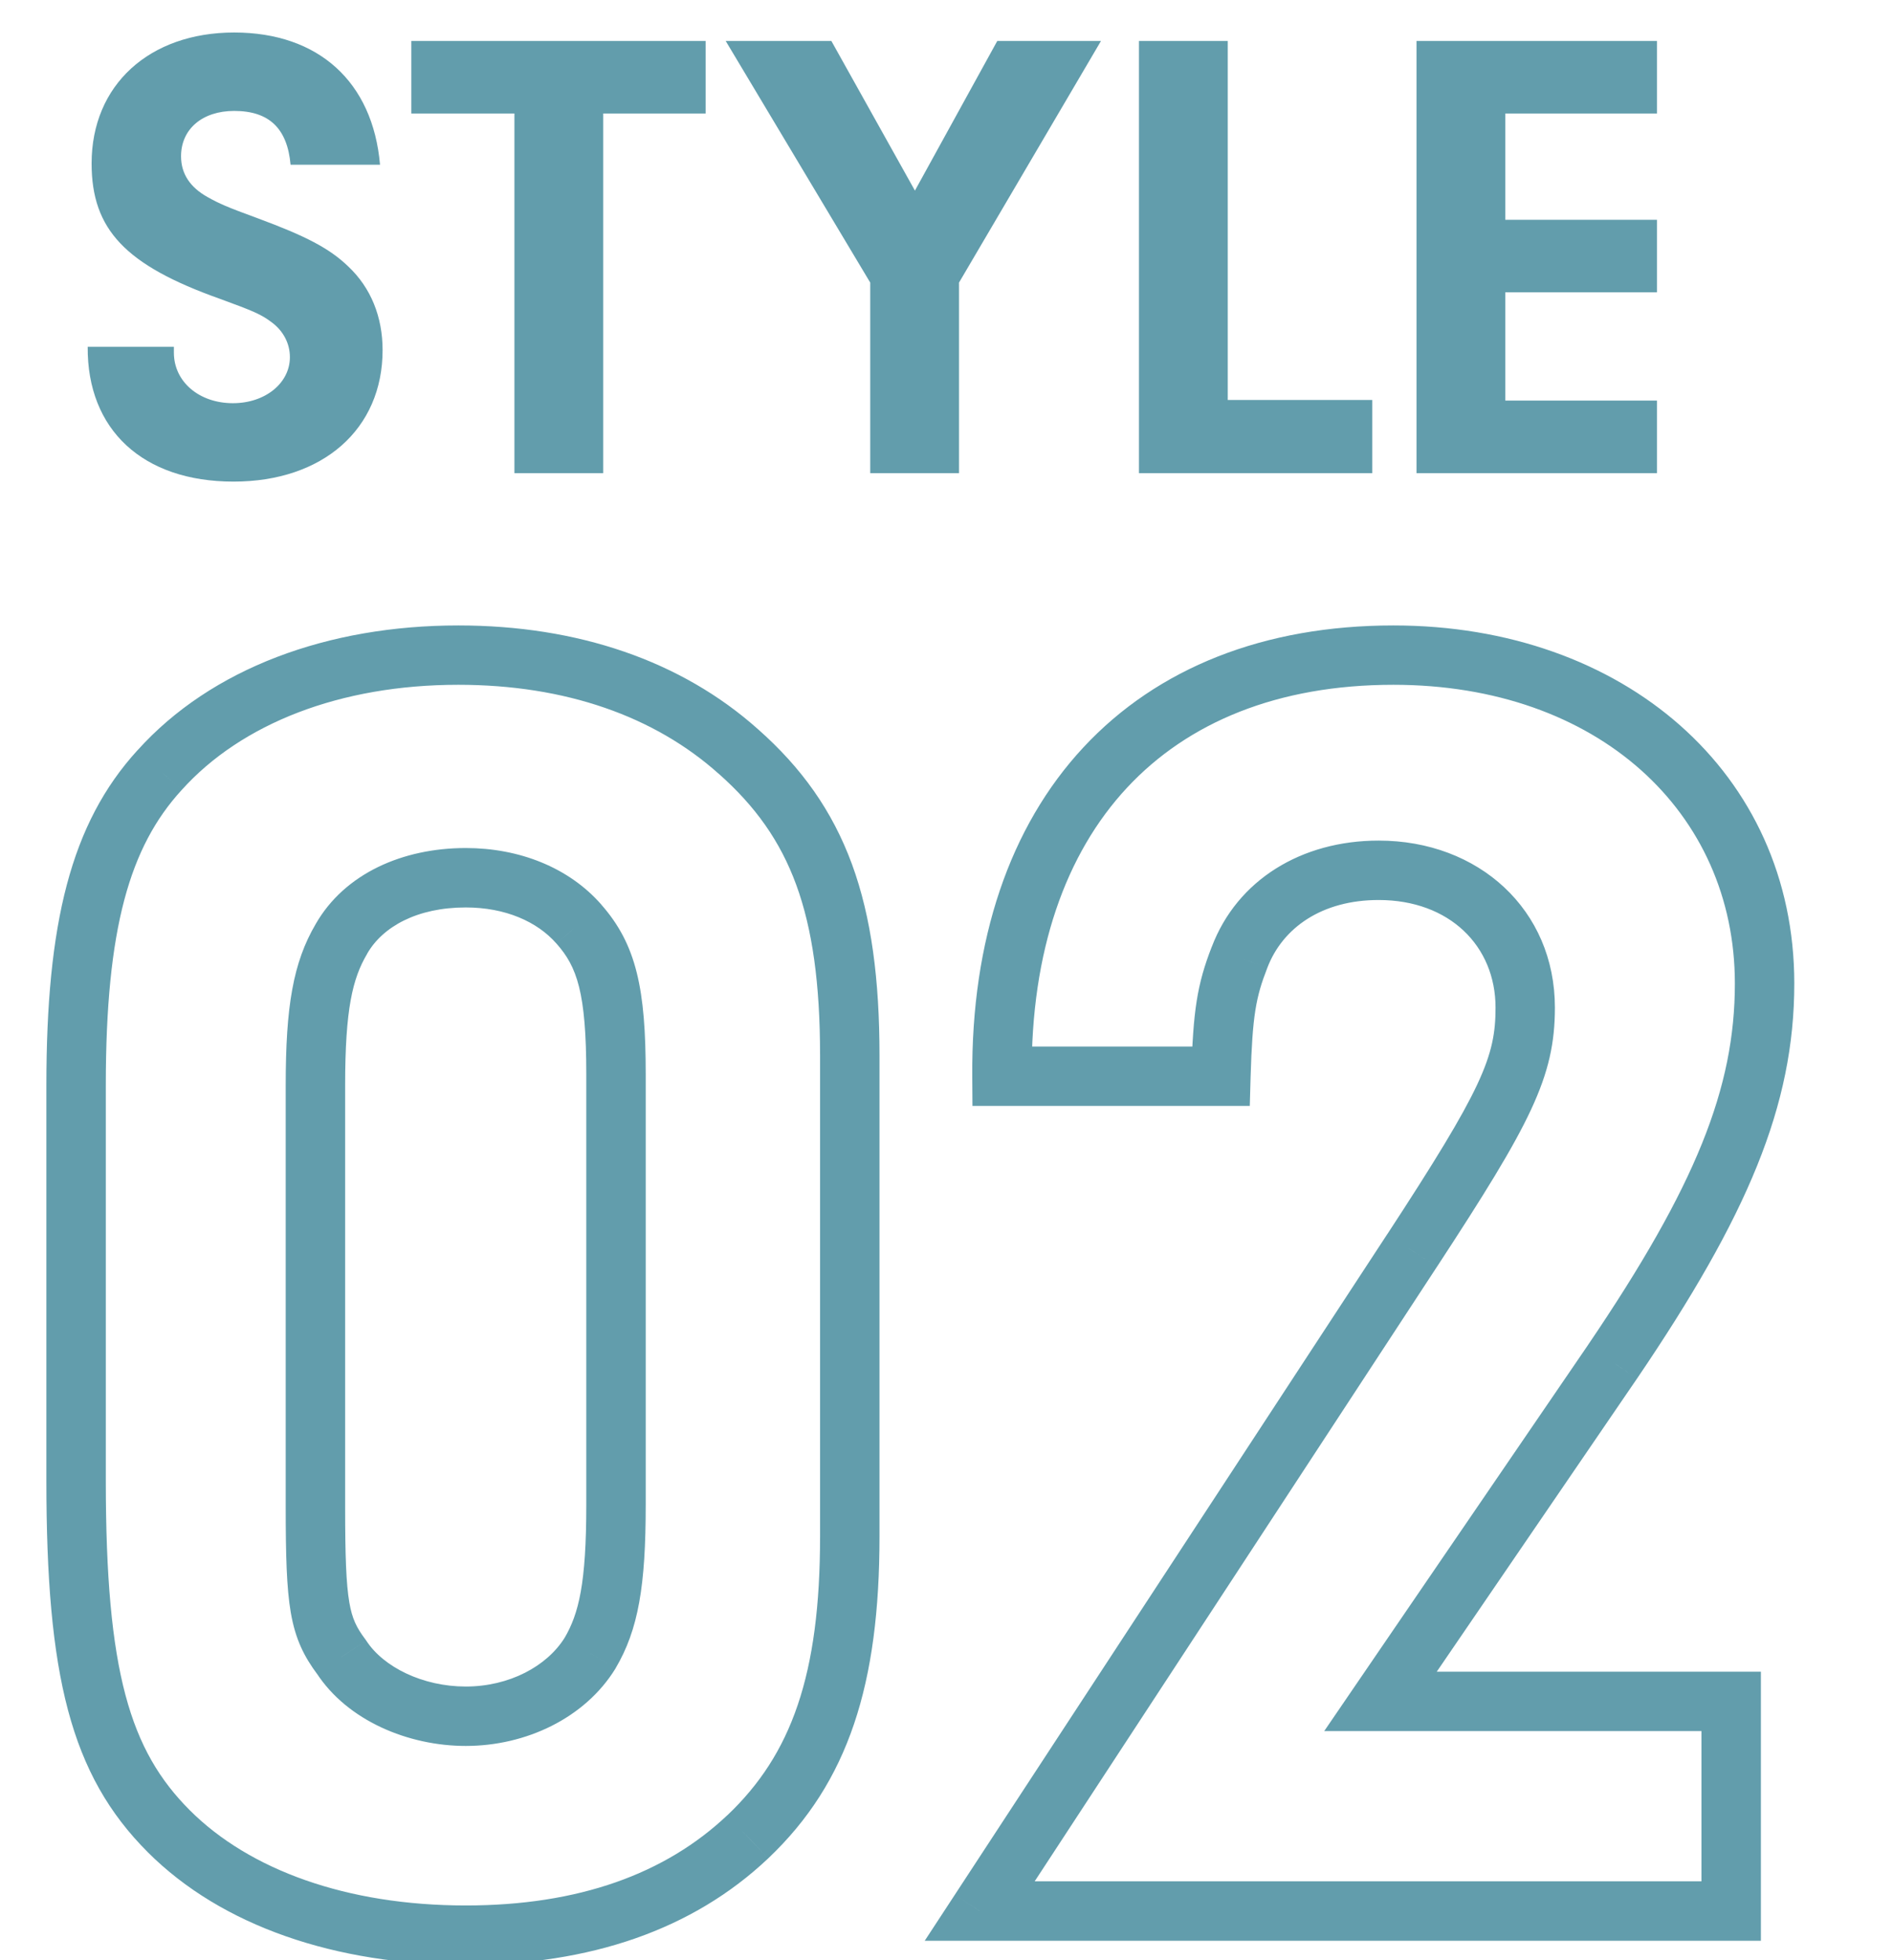
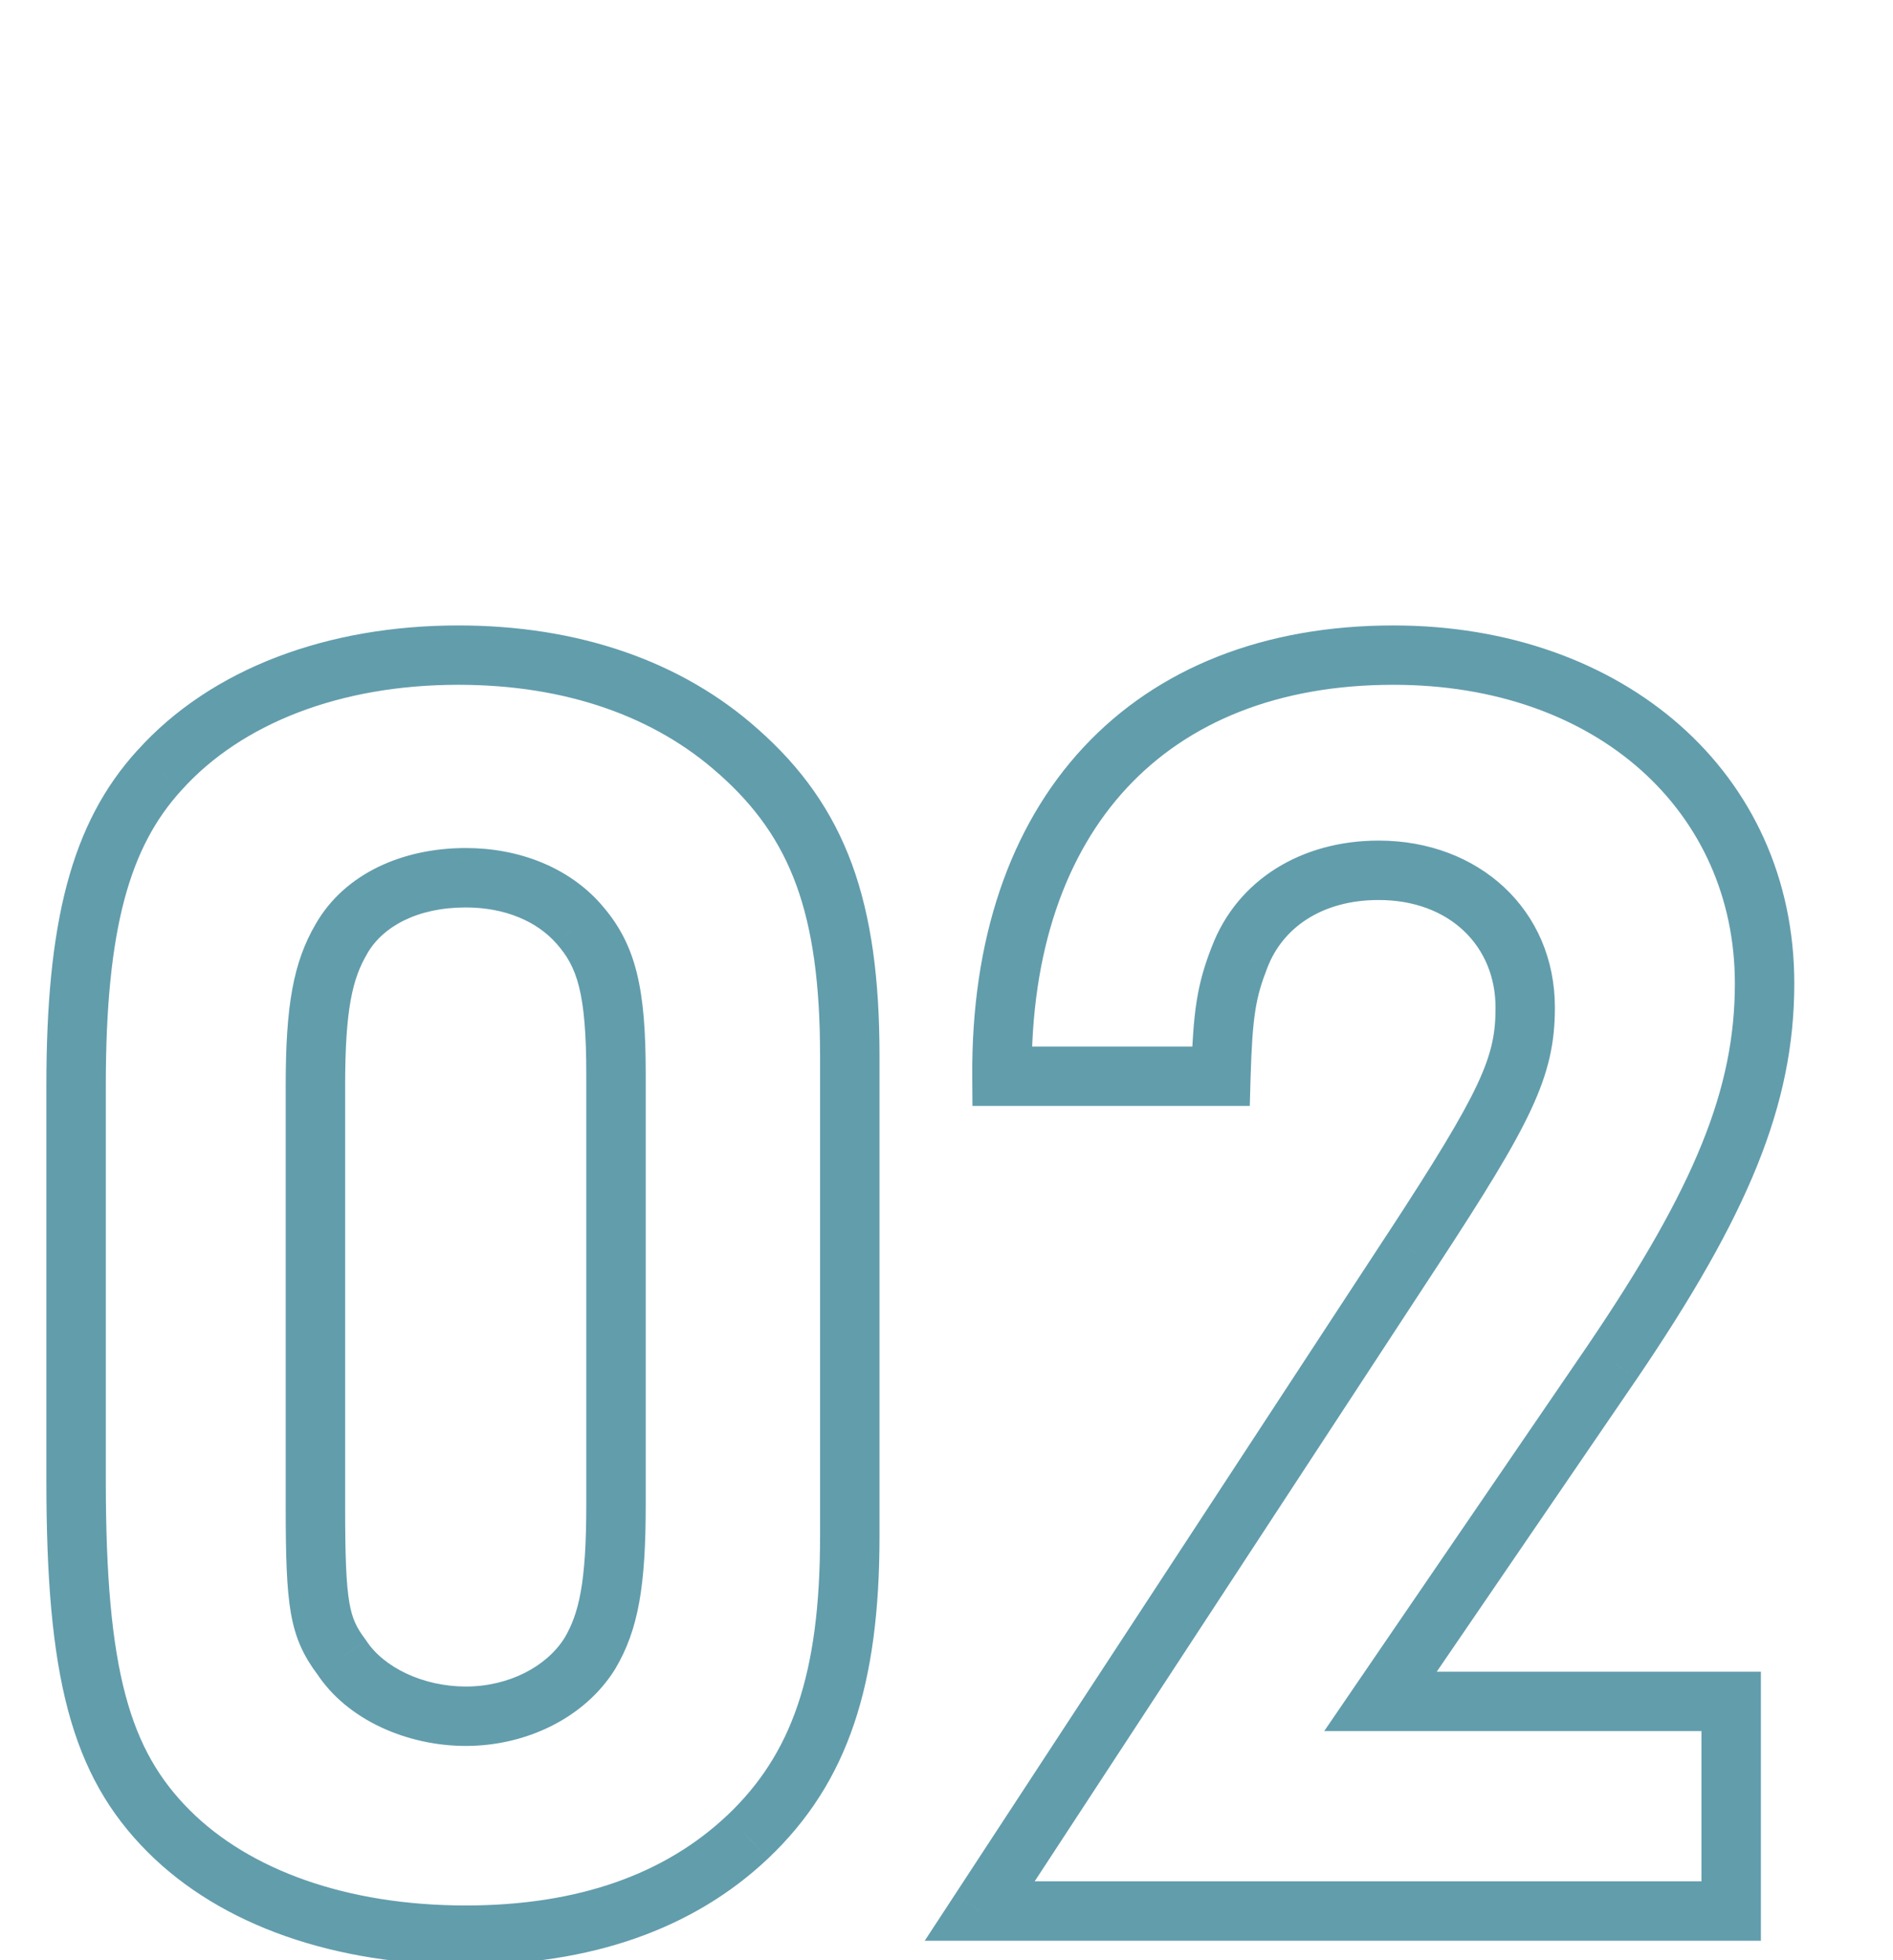
<svg xmlns="http://www.w3.org/2000/svg" width="28" height="29" viewBox="0 0 28 29" fill="none">
  <path d="M11.06 27.175L11.362 27.494L11.363 27.493L11.06 27.175ZM2.498 27.092L2.808 26.782L2.808 26.782L2.498 27.092ZM2.36 11.394L2.685 11.69L2.687 11.688L2.36 11.394ZM10.923 11.119L10.63 11.447L10.632 11.448L10.923 11.119ZM5.05 24.512L5.418 24.273L5.41 24.261L5.401 24.249L5.05 24.512ZM8.728 24.458L9.101 24.689L9.106 24.68L8.728 24.458ZM8.563 13.672L8.232 13.961L8.233 13.962L8.563 13.672ZM5.05 13.891L5.429 14.114L5.431 14.109L5.05 13.891ZM12.13 15.62V22.729H13.009V15.62H12.13ZM12.13 22.729C12.13 24.777 11.707 25.955 10.758 26.856L11.363 27.493C12.554 26.363 13.009 24.907 13.009 22.729H12.13ZM10.758 26.855C9.843 27.721 8.561 28.19 6.889 28.19V29.069C8.729 29.069 10.247 28.549 11.362 27.494L10.758 26.855ZM6.889 28.19C5.129 28.19 3.691 27.664 2.808 26.782L2.187 27.403C3.281 28.497 4.971 29.069 6.889 29.069V28.19ZM2.808 26.782C1.925 25.898 1.565 24.741 1.565 21.905H0.686C0.686 24.779 1.039 26.255 2.187 27.403L2.808 26.782ZM1.565 21.905V16.059H0.686V21.905H1.565ZM1.565 16.059C1.565 13.729 1.921 12.526 2.685 11.69L2.036 11.097C1.043 12.183 0.686 13.669 0.686 16.059H1.565ZM2.687 11.688C3.57 10.706 5.029 10.131 6.779 10.131V9.253C4.851 9.253 3.126 9.886 2.034 11.1L2.687 11.688ZM6.779 10.131C8.367 10.131 9.683 10.599 10.63 11.447L11.216 10.792C10.078 9.773 8.54 9.253 6.779 9.253V10.131ZM10.632 11.448C11.173 11.927 11.54 12.443 11.777 13.089C12.016 13.742 12.13 14.55 12.13 15.62H13.009C13.009 14.495 12.89 13.573 12.602 12.786C12.31 11.991 11.853 11.355 11.214 10.79L10.632 11.448ZM4.226 16.059V22.289H5.105V16.059H4.226ZM4.226 22.289C4.226 23.01 4.239 23.494 4.301 23.856C4.369 24.251 4.497 24.507 4.698 24.776L5.401 24.249C5.274 24.079 5.209 23.95 5.167 23.707C5.12 23.431 5.105 23.023 5.105 22.289H4.226ZM4.682 24.752C5.14 25.457 6.041 25.83 6.889 25.83V24.951C6.255 24.951 5.674 24.666 5.418 24.273L4.682 24.752ZM6.889 25.83C7.781 25.83 8.651 25.417 9.101 24.689L8.354 24.226C8.091 24.651 7.533 24.951 6.889 24.951V25.83ZM9.106 24.68C9.443 24.108 9.551 23.459 9.551 22.262H8.672C8.672 23.426 8.561 23.874 8.349 24.235L9.106 24.68ZM9.551 22.262V15.895H8.672V22.262H9.551ZM9.551 15.895C9.551 14.637 9.416 13.974 8.892 13.381L8.233 13.962C8.534 14.302 8.672 14.683 8.672 15.895H9.551ZM8.894 13.382C8.411 12.831 7.677 12.546 6.889 12.546V13.425C7.473 13.425 7.947 13.634 8.232 13.961L8.894 13.382ZM6.889 12.546C5.959 12.546 5.098 12.921 4.668 13.673L5.431 14.109C5.66 13.709 6.172 13.425 6.889 13.425V12.546ZM4.671 13.668C4.335 14.24 4.226 14.889 4.226 16.059H5.105C5.105 14.925 5.216 14.475 5.429 14.114L4.671 13.668ZM20.419 25.171L20.056 24.923L19.587 25.61H20.419V25.171ZM25.606 25.171H26.046V24.732H25.606V25.171ZM25.606 28.273V28.712H26.046V28.273H25.606ZM14.491 28.273L14.123 28.032L13.678 28.712H14.491V28.273ZM20.886 18.502L21.253 18.743L21.254 18.742L20.886 18.502ZM18.333 14.166L18.743 14.325L18.744 14.322L18.333 14.166ZM18.059 15.922V16.361H18.486L18.498 15.935L18.059 15.922ZM14.82 15.922L14.381 15.925L14.384 16.361H14.82V15.922ZM23.85 20.149L24.213 20.396L24.214 20.395L23.85 20.149ZM20.419 25.61H25.606V24.732H20.419V25.61ZM25.167 25.171V28.273H26.046V25.171H25.167ZM25.606 27.833H14.491V28.712H25.606V27.833ZM14.859 28.513L21.253 18.743L20.518 18.261L14.123 28.032L14.859 28.513ZM21.254 18.742C22.639 16.624 22.999 15.938 22.999 14.907H22.121C22.121 15.632 21.932 16.099 20.518 18.262L21.254 18.742ZM22.999 14.907C22.999 13.457 21.87 12.436 20.392 12.436V13.315C21.439 13.315 22.121 13.995 22.121 14.907H22.999ZM20.392 12.436C19.251 12.436 18.299 13.017 17.923 14.01L18.744 14.322C18.971 13.723 19.556 13.315 20.392 13.315V12.436ZM17.924 14.006C17.705 14.568 17.648 14.955 17.62 15.909L18.498 15.935C18.525 15.023 18.577 14.751 18.743 14.325L17.924 14.006ZM18.059 15.483H14.82V16.361H18.059V15.483ZM15.26 15.919C15.247 14.066 15.765 12.627 16.669 11.655C17.569 10.687 18.898 10.131 20.611 10.131V9.253C18.701 9.253 17.122 9.878 16.025 11.057C14.932 12.232 14.367 13.908 14.381 15.925L15.26 15.919ZM20.611 10.131C23.631 10.131 25.661 12.014 25.661 14.55H26.54C26.54 11.432 24.014 9.253 20.611 9.253V10.131ZM25.661 14.55C25.661 16.091 25.09 17.538 23.486 19.902L24.214 20.395C25.849 17.984 26.54 16.357 26.54 14.55H25.661ZM23.487 19.901L20.056 24.923L20.782 25.419L24.213 20.396L23.487 19.901Z" fill="#629DAC" />
-   <path d="M1.297 5.131H2.572V5.217C2.572 5.648 2.946 5.965 3.445 5.965C3.924 5.965 4.288 5.667 4.288 5.284C4.288 5.083 4.192 4.901 4.029 4.776C3.866 4.651 3.751 4.603 3.253 4.421C1.853 3.923 1.355 3.395 1.355 2.418C1.355 1.258 2.208 0.481 3.464 0.481C4.71 0.481 5.515 1.21 5.621 2.437H4.298C4.25 1.9 3.981 1.641 3.464 1.641C2.994 1.641 2.678 1.909 2.678 2.312C2.678 2.571 2.812 2.772 3.071 2.916C3.243 3.012 3.349 3.06 3.819 3.232C4.518 3.491 4.873 3.673 5.151 3.942C5.487 4.258 5.659 4.69 5.659 5.179C5.659 6.348 4.777 7.125 3.454 7.125C2.112 7.125 1.288 6.358 1.297 5.131ZM8.922 1.679V7H7.609V1.679H6.084V0.606H10.437V1.679H8.922ZM14.185 4.181V7H12.872V4.181L10.734 0.606H12.297L13.533 2.82L14.751 0.606H16.285L14.185 4.181ZM18.16 5.917H20.298V7H16.847V0.606H18.16V5.917ZM22.265 1.679V3.252H24.509V4.325H22.265V5.926H24.509V7H20.952V0.606H24.509V1.679H22.265Z" fill="#629DAC" />
</svg>